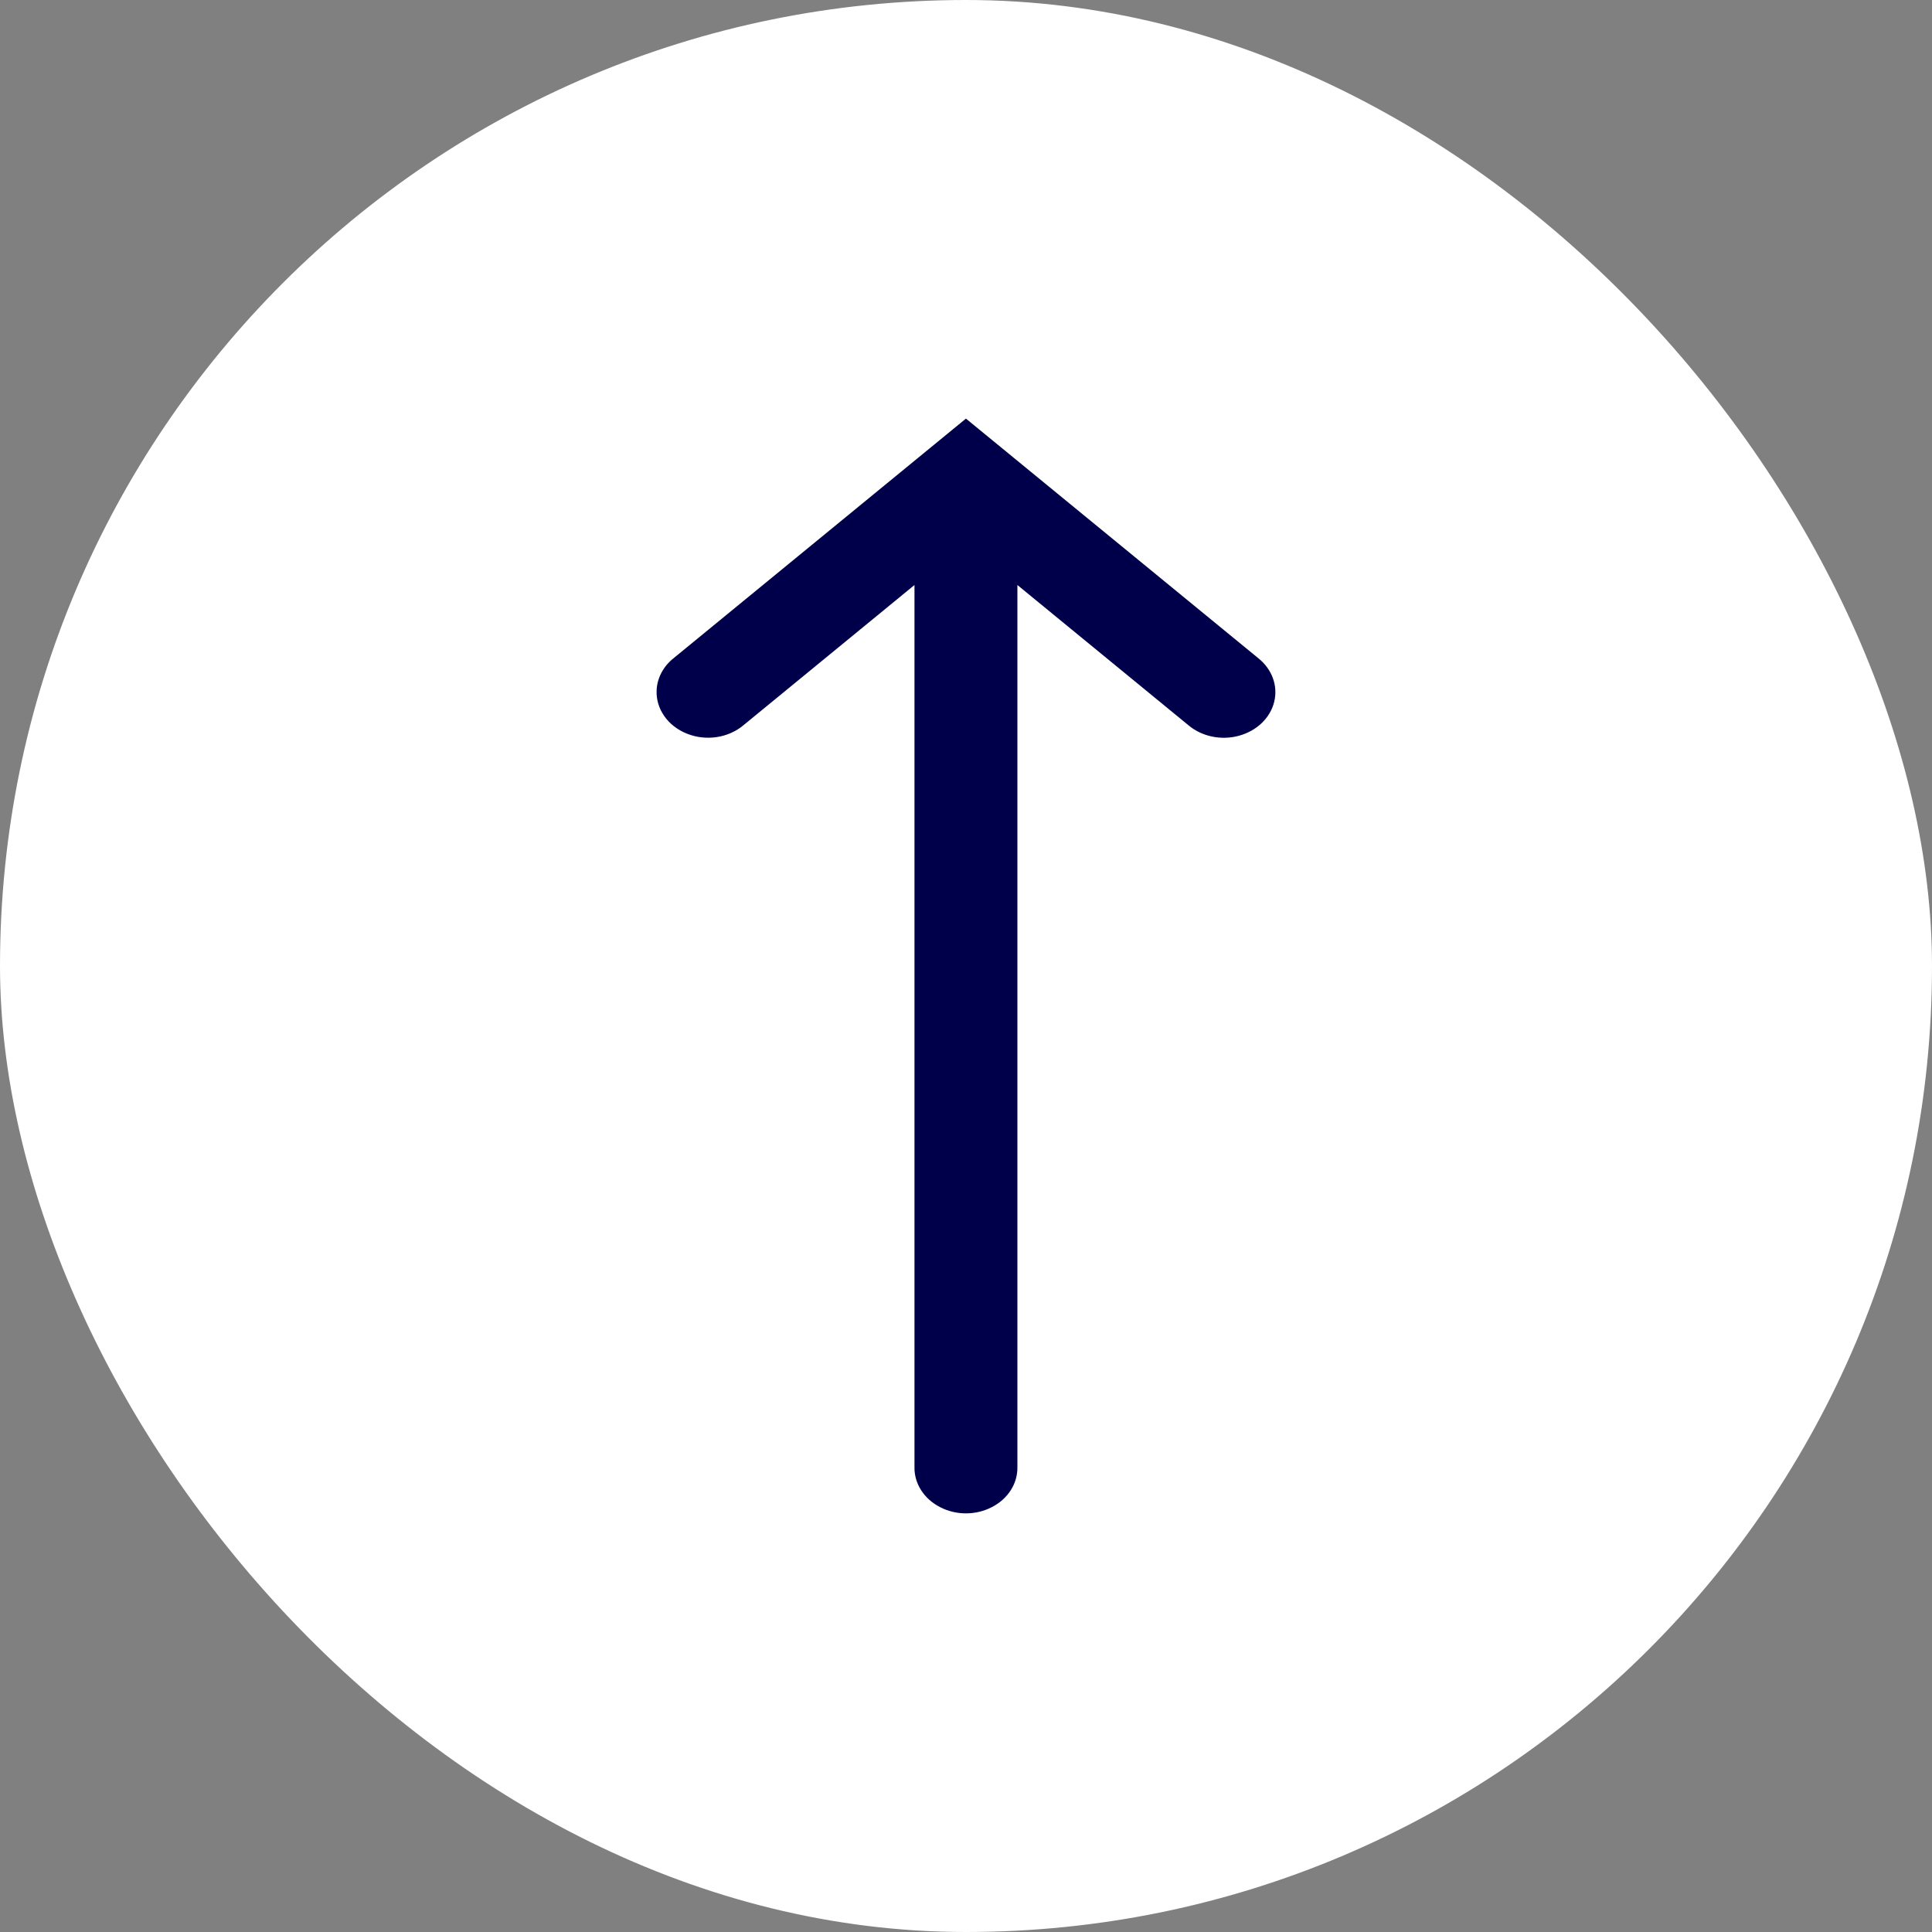
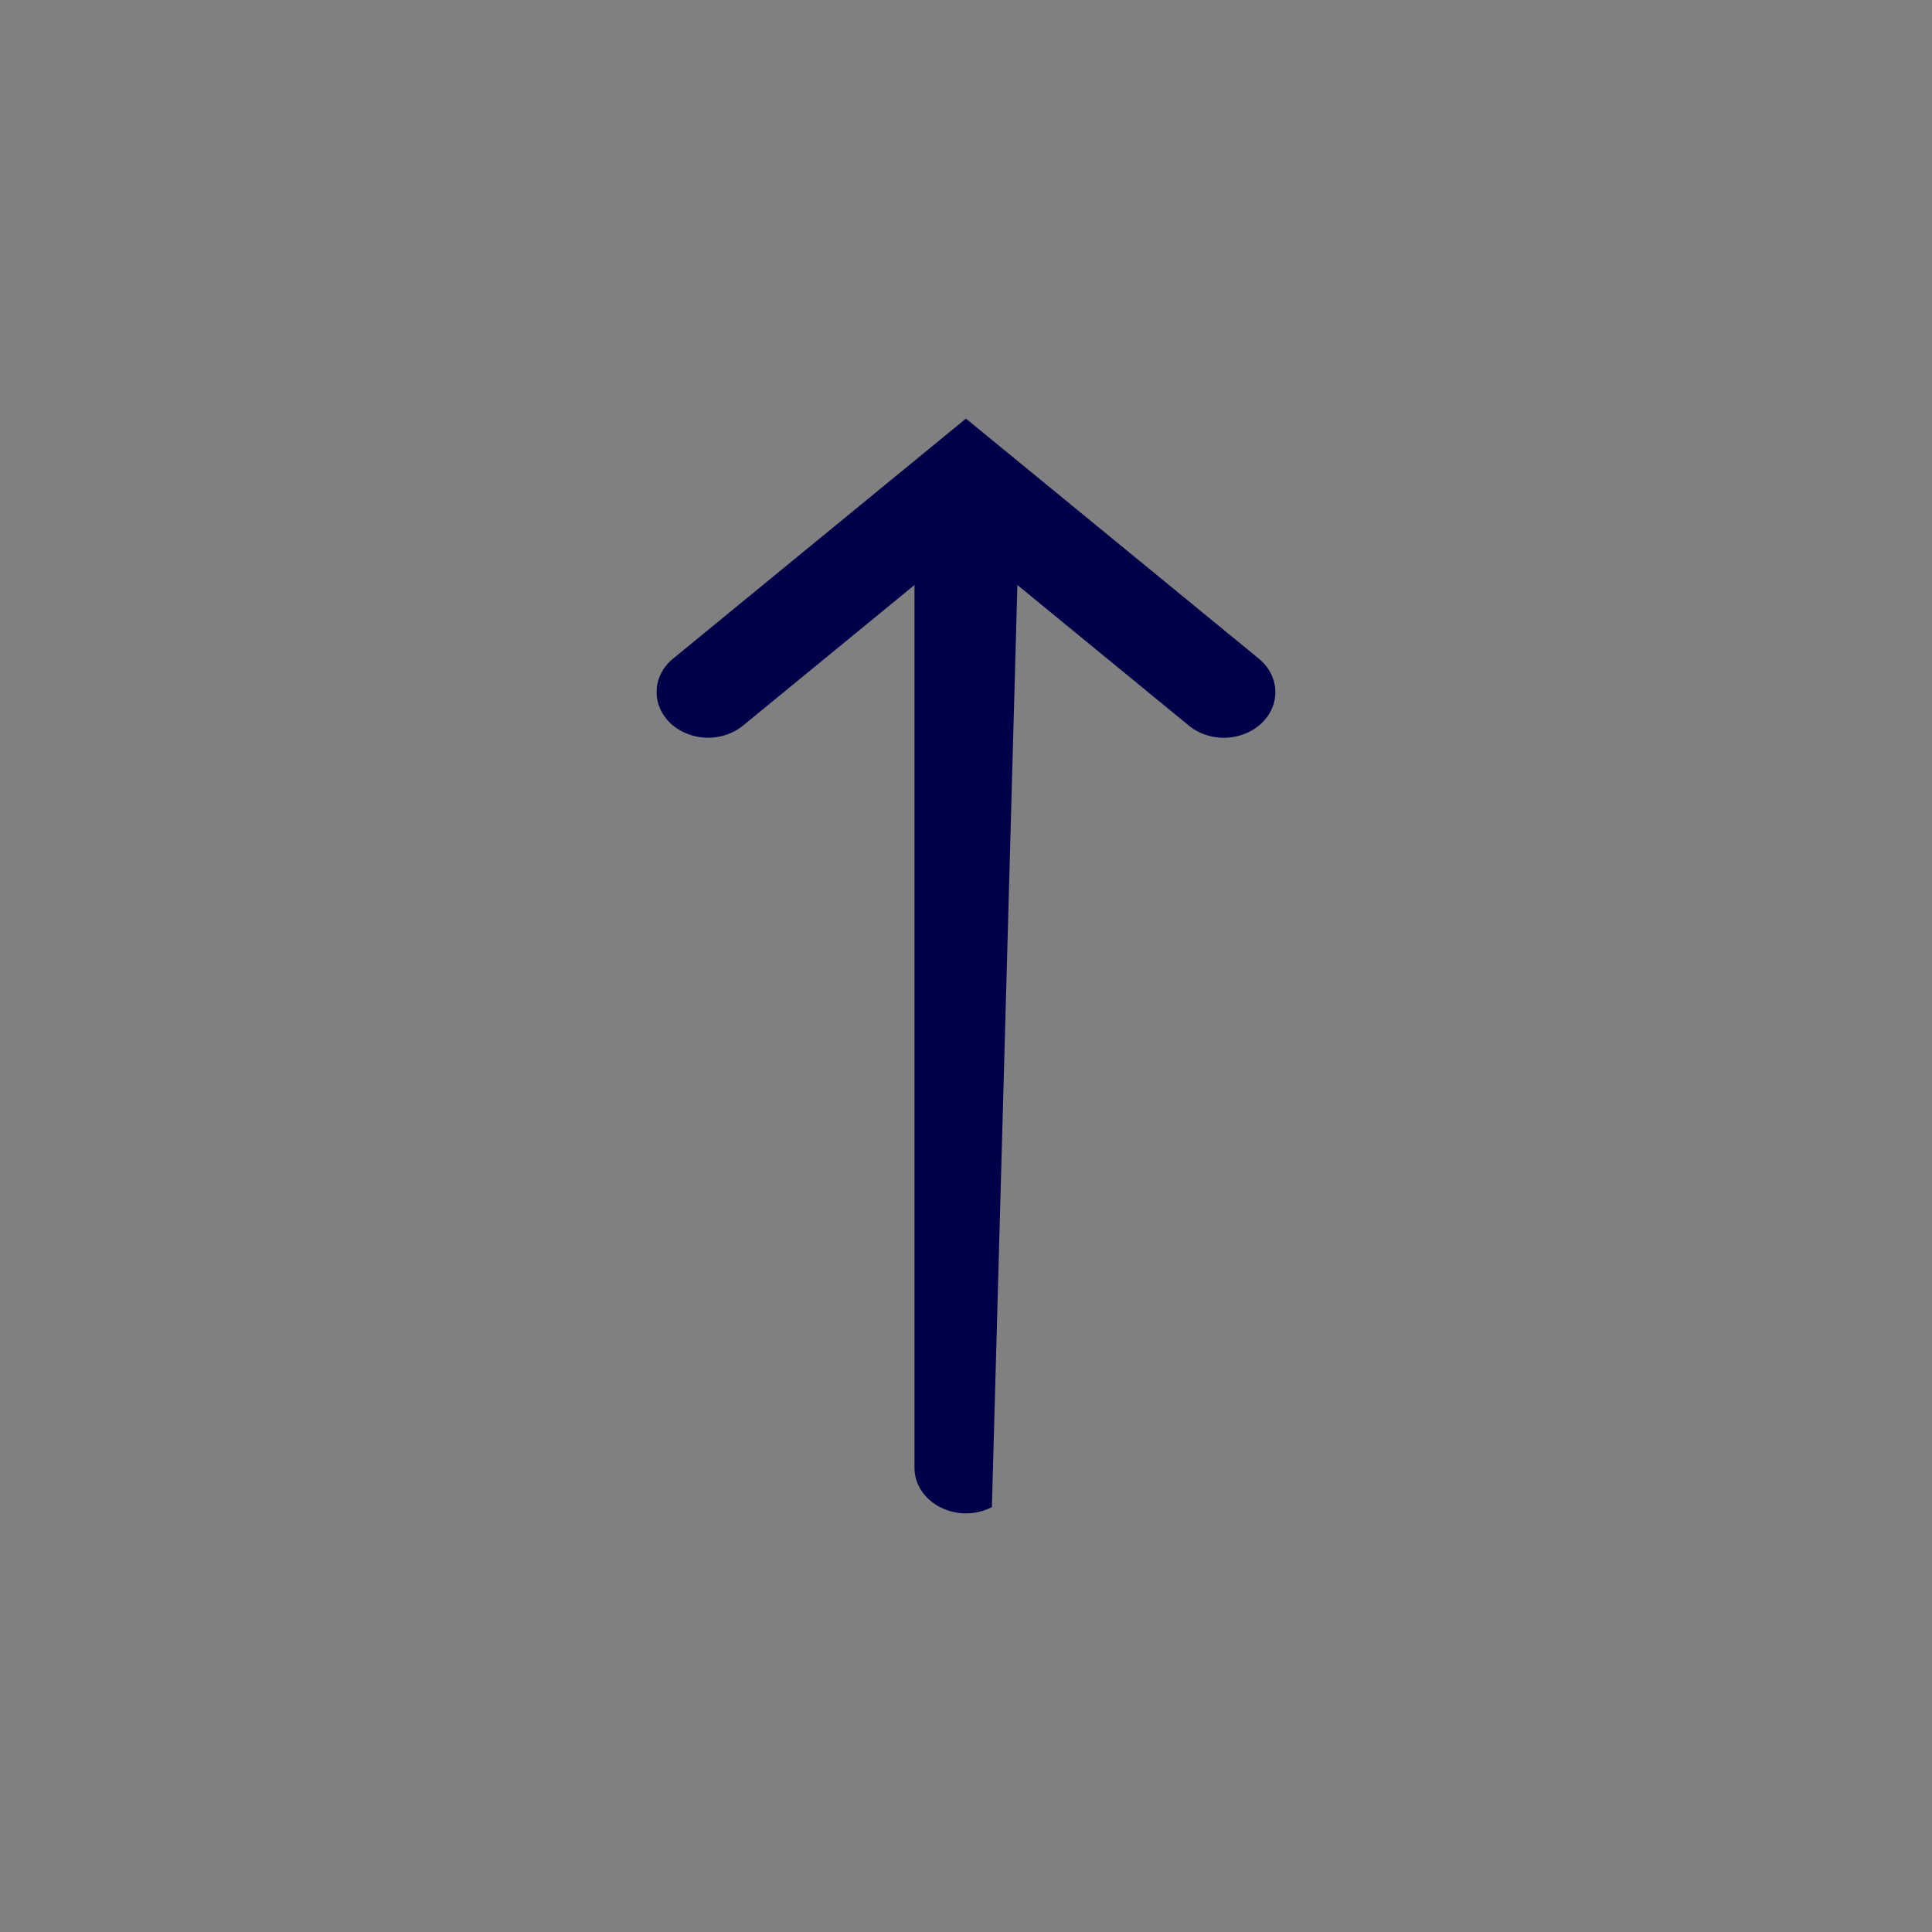
<svg xmlns="http://www.w3.org/2000/svg" width="30" height="30" viewBox="0 0 30 30" fill="none">
  <rect x="0" y="0" width="30" height="30" fill="#808080" stroke="none" />
-   <rect width="30" height="30" rx="15" fill="white" />
-   <path d="M10.196 10.719C10.183 11.007 10.369 11.274 10.666 11.392C10.962 11.511 11.309 11.46 11.546 11.26L14.2 9.084L14.2 22.781C14.195 23.037 14.347 23.274 14.596 23.402C14.845 23.532 15.154 23.532 15.402 23.402C15.652 23.274 15.803 23.037 15.798 22.781L15.798 9.084L18.452 11.26C18.661 11.437 18.961 11.5 19.237 11.425C19.514 11.35 19.723 11.15 19.785 10.901C19.848 10.65 19.752 10.39 19.538 10.22L14.999 6.5L10.46 10.22C10.3 10.347 10.204 10.528 10.196 10.719Z" fill="#00004A" />
+   <path d="M10.196 10.719C10.183 11.007 10.369 11.274 10.666 11.392C10.962 11.511 11.309 11.46 11.546 11.26L14.2 9.084L14.2 22.781C14.195 23.037 14.347 23.274 14.596 23.402C14.845 23.532 15.154 23.532 15.402 23.402L15.798 9.084L18.452 11.26C18.661 11.437 18.961 11.5 19.237 11.425C19.514 11.35 19.723 11.15 19.785 10.901C19.848 10.65 19.752 10.39 19.538 10.22L14.999 6.5L10.46 10.22C10.3 10.347 10.204 10.528 10.196 10.719Z" fill="#00004A" />
</svg>